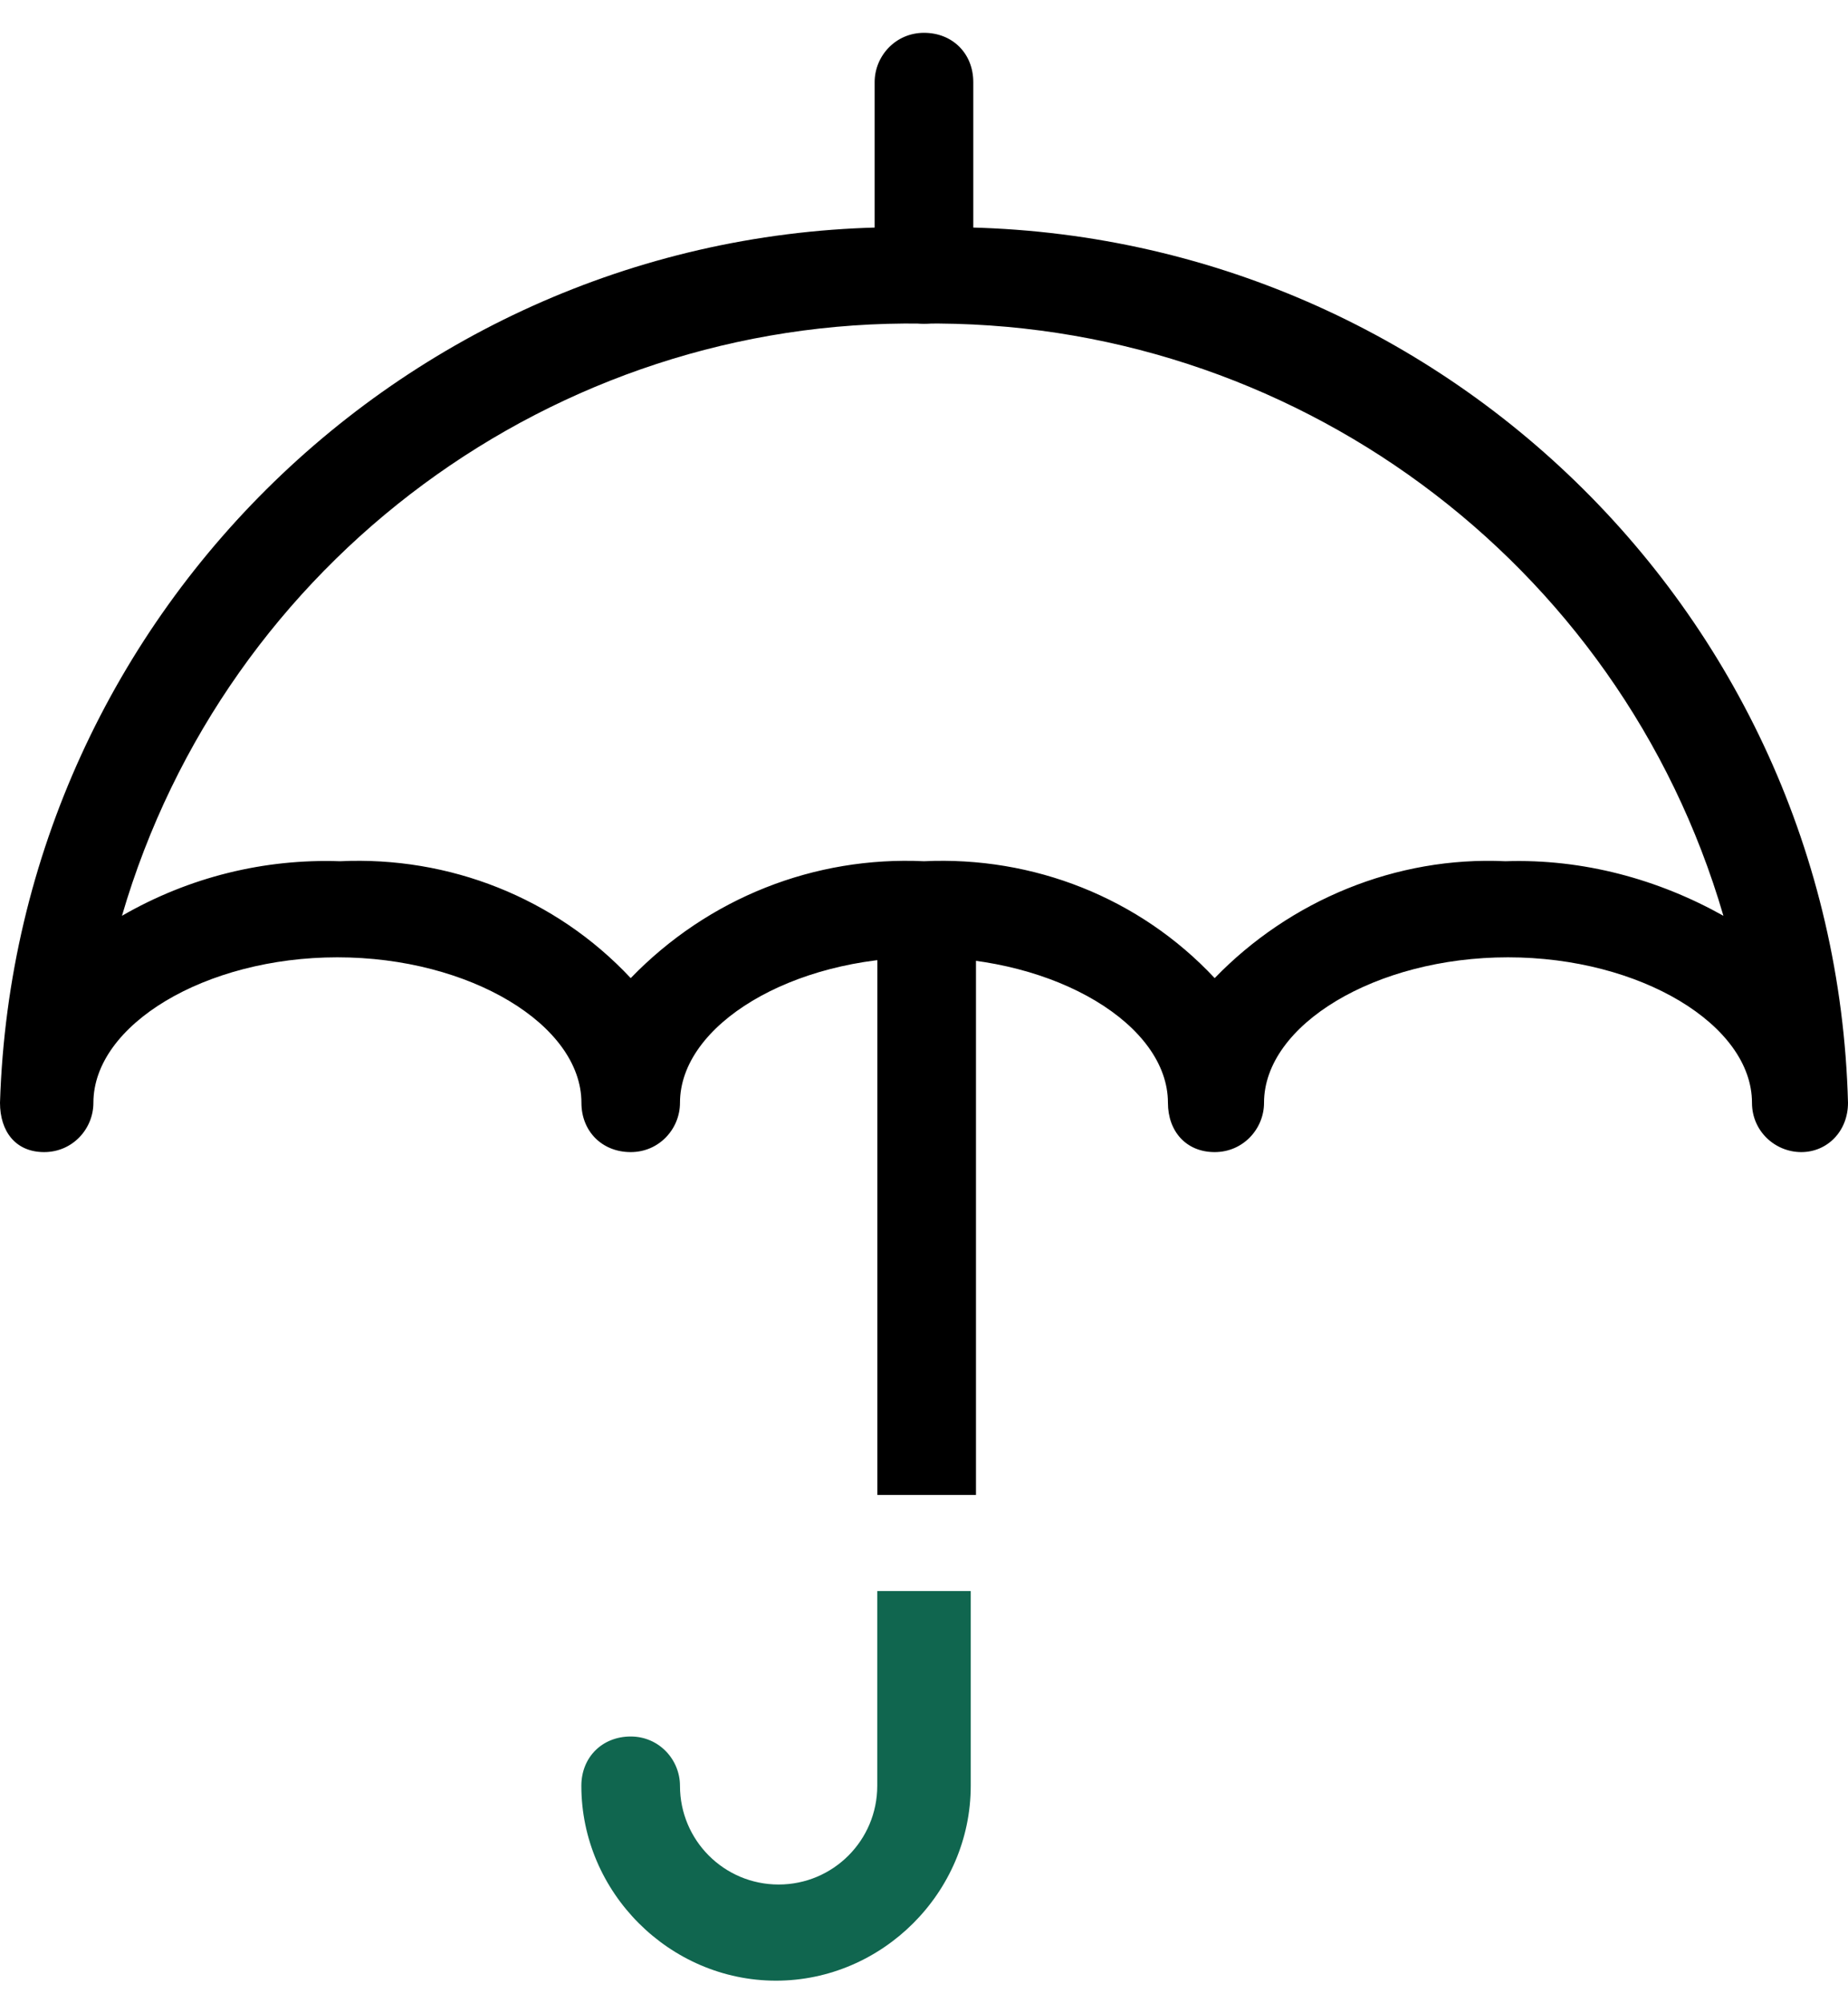
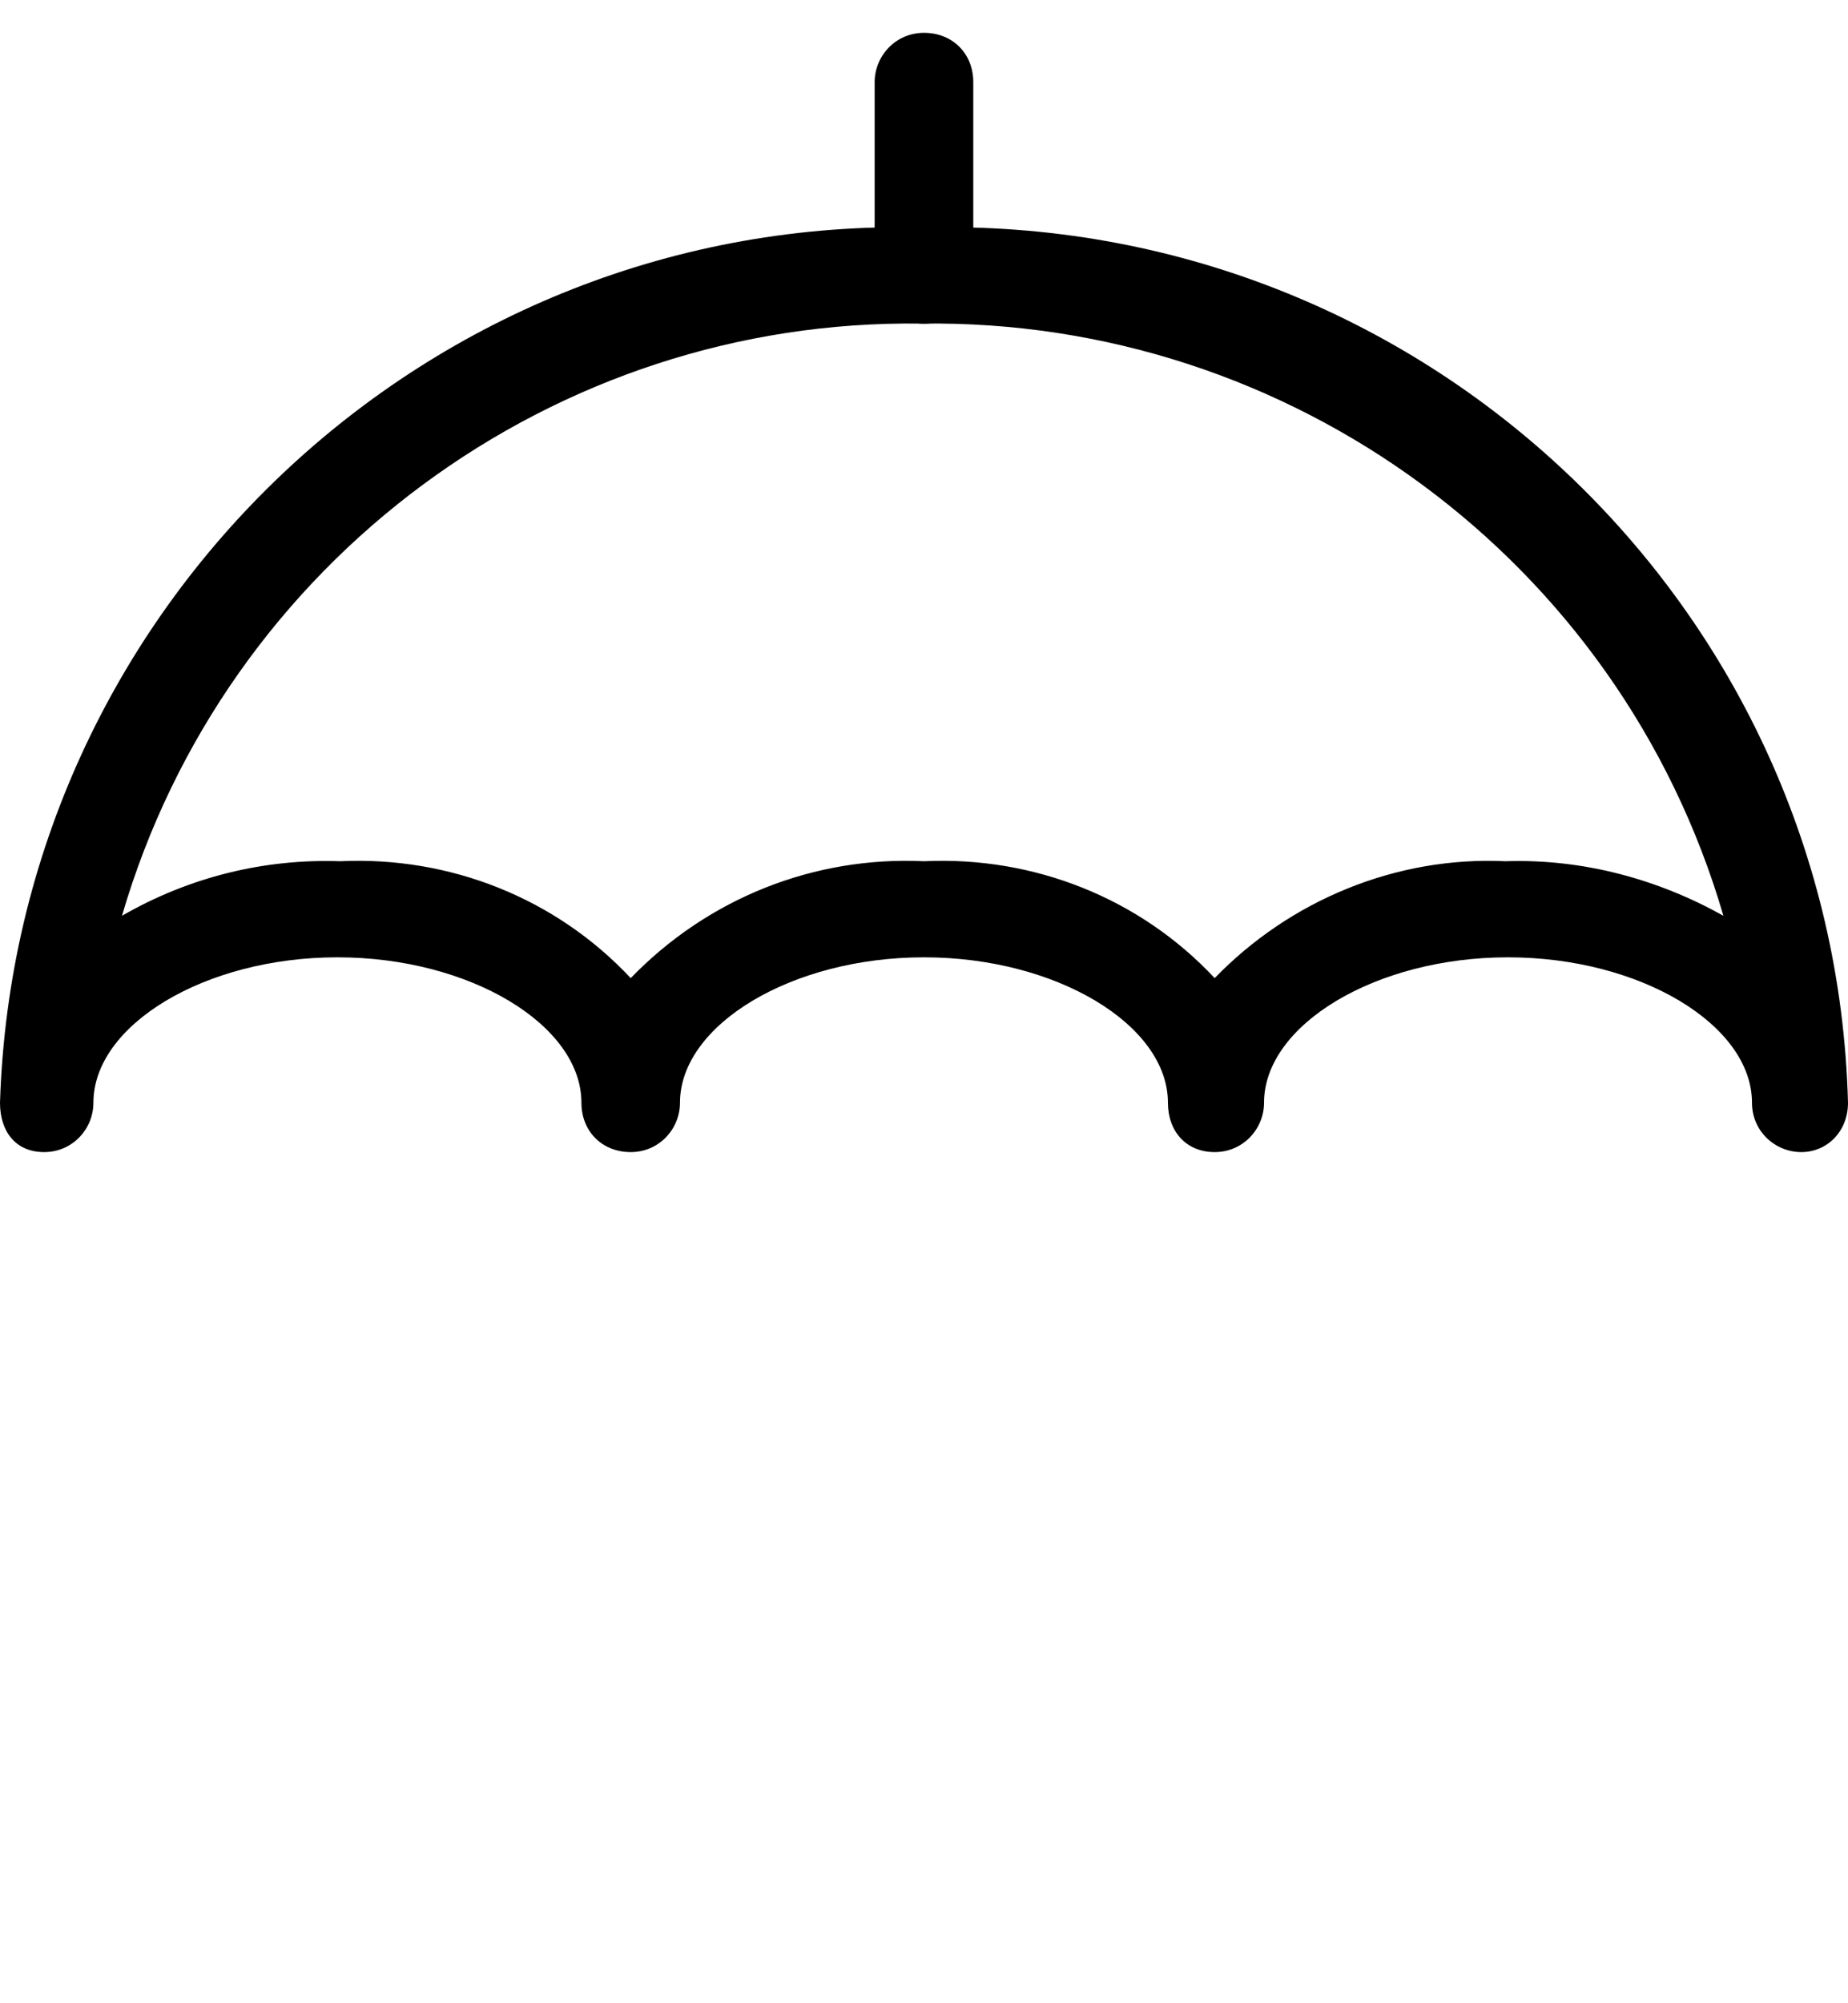
<svg xmlns="http://www.w3.org/2000/svg" width="24" height="26" viewBox="0 0 24 26" fill="none">
  <path d="M12 4.201C11.663 4.201 11.359 3.931 11.359 3.561V1.066C11.359 0.729 11.629 0.426 12 0.426C12.371 0.426 12.64 0.695 12.64 1.066V3.594C12.64 3.931 12.371 4.201 12 4.201Z" fill="black" />
-   <path d="M12.675 11.818H11.394V19.403H12.675V11.818Z" fill="black" />
  <path d="M12 11.178C13.416 11.111 14.798 11.65 15.775 12.695C16.753 11.684 18.135 11.111 19.551 11.178C20.562 11.144 21.539 11.414 22.382 11.886C21.034 7.268 16.753 4.133 11.966 4.2C7.213 4.133 2.933 7.268 1.584 11.886C2.461 11.38 3.438 11.144 4.416 11.178C5.831 11.111 7.213 11.65 8.191 12.695C9.202 11.65 10.584 11.111 12 11.178ZM23.393 14.953C23.056 14.953 22.753 14.684 22.753 14.313C22.753 13.302 21.303 12.425 19.584 12.425C17.865 12.425 16.416 13.302 16.416 14.313C16.416 14.65 16.146 14.953 15.775 14.953C15.405 14.953 15.168 14.684 15.168 14.313C15.168 13.302 13.719 12.425 12 12.425C10.281 12.425 8.831 13.302 8.831 14.313C8.831 14.65 8.562 14.953 8.191 14.953C7.82 14.953 7.551 14.684 7.551 14.313C7.551 13.302 6.101 12.425 4.382 12.425C2.663 12.425 1.213 13.302 1.213 14.313C1.213 14.65 0.944 14.953 0.573 14.953C0.202 14.953 0 14.684 0 14.313C0.202 7.875 5.562 2.785 12 2.953C18.472 2.785 23.831 7.875 24 14.313C24 14.684 23.73 14.953 23.393 14.953Z" fill="black" />
-   <path d="M11.393 20.65V23.178C11.393 23.886 10.82 24.459 10.112 24.459C9.404 24.459 8.831 23.886 8.831 23.178C8.831 22.841 8.562 22.538 8.191 22.538C7.82 22.538 7.55 22.808 7.55 23.178C7.55 24.561 8.696 25.707 10.078 25.707C11.46 25.707 12.607 24.561 12.607 23.178V20.65H11.393Z" fill="#10664F" />
</svg>